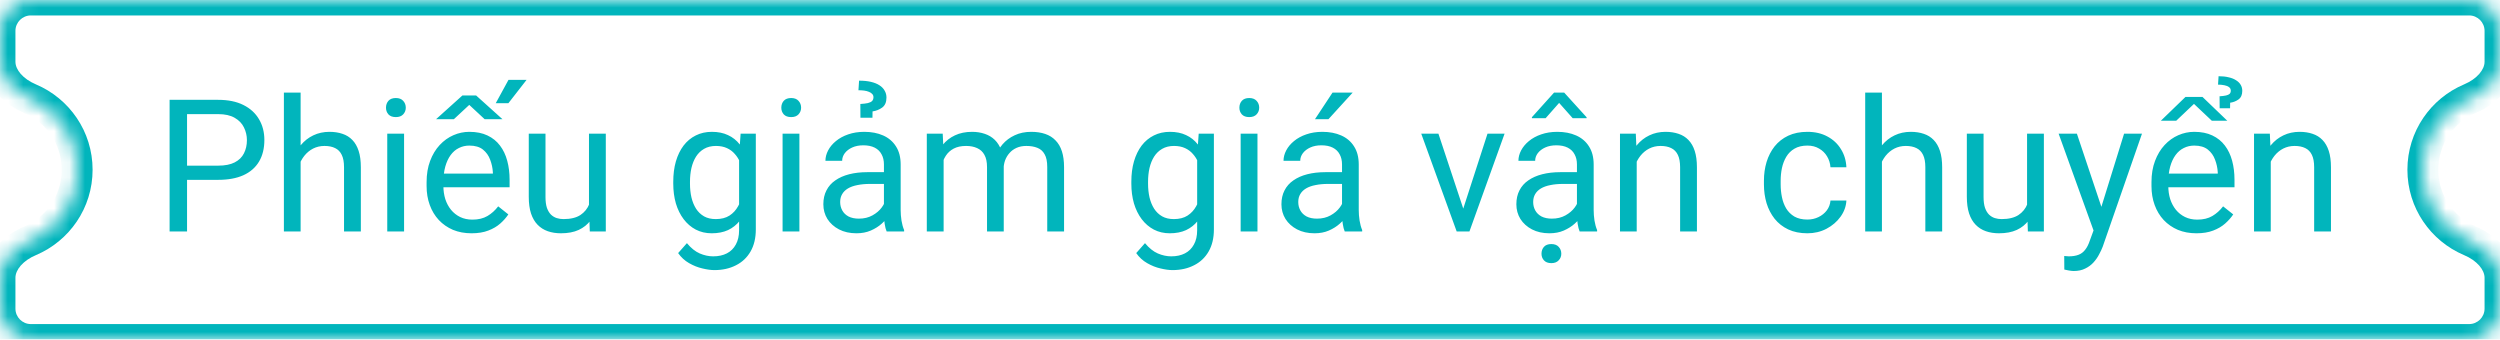
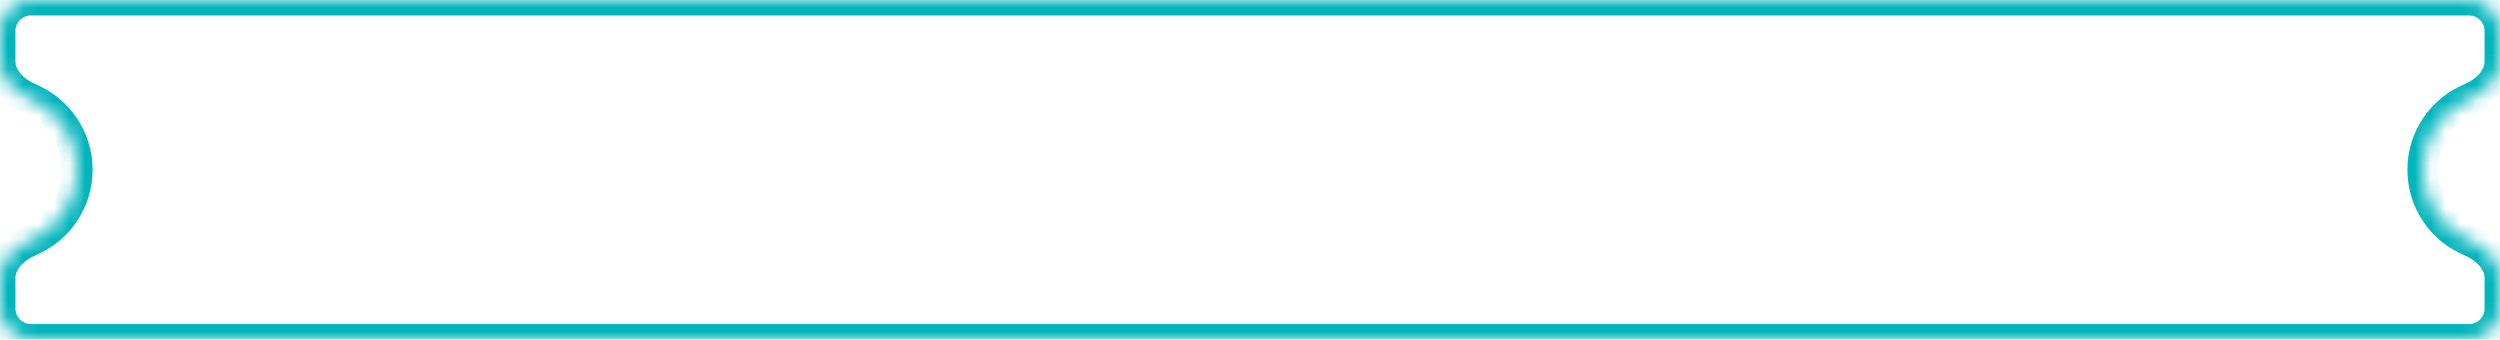
<svg xmlns="http://www.w3.org/2000/svg" width="162" height="22" viewBox="0 0 162 22" fill="none">
  <mask id="path-1-inside-1_12_350" fill="white">
    <path d="M160 0C161.105 0 162 0.895 162 2V4C162 5.105 161.07 5.963 160.053 6.393C158.259 7.153 157 8.929 157 11C157 13.071 158.259 14.847 160.053 15.607C161.07 16.037 162 16.895 162 18V20C162 21.105 161.105 22 160 22H2C0.895 22 3.22133e-08 21.105 0 20V18C0 16.895 0.93 16.037 1.947 15.607C3.741 14.847 5 13.071 5 11C5 8.929 3.741 7.153 1.947 6.393C0.93 5.963 0 5.105 0 4V2C0 0.895 0.895 8.05319e-09 2 0H160Z" />
  </mask>
  <path d="M162 2H163H162ZM160 22V23V22ZM0 20H-1H0ZM2 0V-1V0ZM1.947 15.607L2.337 16.527L1.947 15.607ZM160.053 15.607L160.442 14.686L160.053 15.607ZM160.053 6.393L160.442 7.314L160.053 6.393ZM160 0V1C160.552 1 161 1.448 161 2H162H163C163 0.343 161.657 -1 160 -1V0ZM162 2H161V4H162H163V2H162ZM160.053 6.393L159.663 5.473C157.512 6.383 156 8.514 156 11H157H158C158 9.345 159.005 7.923 160.442 7.314L160.053 6.393ZM157 11H156C156 13.486 157.512 15.617 159.663 16.527L160.053 15.607L160.442 14.686C159.005 14.077 158 12.655 158 11H157ZM162 18H161V20H162H163V18H162ZM162 20H161C161 20.552 160.552 21 160 21V22V23C161.657 23 163 21.657 163 20H162ZM160 22V21H2V22V23H160V22ZM2 22V21C1.448 21 1 20.552 1 20H0H-1C-1 21.657 0.343 23 2 23V22ZM0 20H1V18H0H-1V20H0ZM1.947 15.607L2.337 16.527C4.488 15.617 6 13.486 6 11H5H4C4 12.655 2.995 14.077 1.558 14.686L1.947 15.607ZM5 11H6C6 8.514 4.488 6.383 2.337 5.473L1.947 6.393L1.558 7.314C2.995 7.923 4 9.345 4 11H5ZM0 4H1V2H0H-1V4H0ZM0 2H1C1 1.448 1.448 1 2 1V0V-1C0.343 -1 -1 0.343 -1 2H0ZM2 0V1H160V0V-1H2V0ZM1.947 6.393L2.337 5.473C1.464 5.103 1 4.504 1 4H0H-1C-1 5.705 0.397 6.823 1.558 7.314L1.947 6.393ZM0 18H1C1 17.496 1.464 16.897 2.337 16.527L1.947 15.607L1.558 14.686C0.397 15.177 -1 16.295 -1 18H0ZM160.053 15.607L159.663 16.527C160.536 16.897 161 17.496 161 18H162H163C163 16.295 161.603 15.177 160.442 14.686L160.053 15.607ZM162 4H161C161 4.504 160.536 5.103 159.663 5.473L160.053 6.393L160.442 7.314C161.603 6.823 163 5.705 163 4H162Z" fill="#01B5BC" mask="url(#path-1-inside-1_12_350)" />
-   <path d="M14.137 11.654H11.857V10.734H14.137C14.578 10.734 14.935 10.664 15.209 10.523C15.482 10.383 15.682 10.188 15.807 9.938C15.935 9.688 16 9.402 16 9.082C16 8.789 15.935 8.514 15.807 8.256C15.682 7.998 15.482 7.791 15.209 7.635C14.935 7.475 14.578 7.395 14.137 7.395H12.121V15H10.99V6.469H14.137C14.781 6.469 15.326 6.58 15.771 6.803C16.217 7.025 16.555 7.334 16.785 7.729C17.016 8.119 17.131 8.566 17.131 9.07C17.131 9.617 17.016 10.084 16.785 10.471C16.555 10.857 16.217 11.152 15.771 11.355C15.326 11.555 14.781 11.654 14.137 11.654ZM19.48 6V15H18.396V6H19.48ZM19.223 11.59L18.771 11.572C18.775 11.139 18.84 10.738 18.965 10.371C19.09 10 19.266 9.678 19.492 9.404C19.719 9.131 19.988 8.92 20.301 8.771C20.617 8.619 20.967 8.543 21.35 8.543C21.662 8.543 21.943 8.586 22.193 8.672C22.443 8.754 22.656 8.887 22.832 9.07C23.012 9.254 23.148 9.492 23.242 9.785C23.336 10.074 23.383 10.428 23.383 10.846V15H22.293V10.834C22.293 10.502 22.244 10.236 22.146 10.037C22.049 9.834 21.906 9.688 21.719 9.598C21.531 9.504 21.301 9.457 21.027 9.457C20.758 9.457 20.512 9.514 20.289 9.627C20.07 9.74 19.881 9.896 19.721 10.096C19.564 10.295 19.441 10.523 19.352 10.781C19.266 11.035 19.223 11.305 19.223 11.59ZM26.184 8.66V15H25.094V8.66H26.184ZM25.012 6.979C25.012 6.803 25.064 6.654 25.17 6.533C25.279 6.412 25.439 6.352 25.65 6.352C25.857 6.352 26.016 6.412 26.125 6.533C26.238 6.654 26.295 6.803 26.295 6.979C26.295 7.146 26.238 7.291 26.125 7.412C26.016 7.529 25.857 7.588 25.65 7.588C25.439 7.588 25.279 7.529 25.17 7.412C25.064 7.291 25.012 7.146 25.012 6.979ZM30.555 15.117C30.113 15.117 29.713 15.043 29.354 14.895C28.998 14.742 28.691 14.529 28.434 14.256C28.18 13.982 27.984 13.658 27.848 13.283C27.711 12.908 27.643 12.498 27.643 12.053V11.807C27.643 11.291 27.719 10.832 27.871 10.43C28.023 10.023 28.23 9.68 28.492 9.398C28.754 9.117 29.051 8.904 29.383 8.76C29.715 8.615 30.059 8.543 30.414 8.543C30.867 8.543 31.258 8.621 31.586 8.777C31.918 8.934 32.19 9.152 32.4 9.434C32.611 9.711 32.768 10.039 32.869 10.418C32.971 10.793 33.022 11.203 33.022 11.648V12.135H28.287V11.25H31.938V11.168C31.922 10.887 31.863 10.613 31.762 10.348C31.664 10.082 31.508 9.863 31.293 9.691C31.078 9.52 30.785 9.434 30.414 9.434C30.168 9.434 29.941 9.486 29.734 9.592C29.527 9.693 29.35 9.846 29.201 10.049C29.053 10.252 28.938 10.5 28.855 10.793C28.773 11.086 28.732 11.424 28.732 11.807V12.053C28.732 12.354 28.773 12.637 28.855 12.902C28.941 13.164 29.064 13.395 29.225 13.594C29.389 13.793 29.586 13.949 29.816 14.062C30.051 14.176 30.316 14.232 30.613 14.232C30.996 14.232 31.32 14.154 31.586 13.998C31.852 13.842 32.084 13.633 32.283 13.371L32.94 13.893C32.803 14.1 32.629 14.297 32.418 14.484C32.207 14.672 31.947 14.824 31.639 14.941C31.334 15.059 30.973 15.117 30.555 15.117ZM28.258 7.723L29.963 6.188H30.854L32.559 7.723H31.404L30.408 6.797L29.412 7.723H28.258ZM32.125 6.686L32.951 5.174H34.123L32.945 6.686H32.125ZM38.166 13.535V8.66H39.256V15H38.219L38.166 13.535ZM38.371 12.199L38.822 12.188C38.822 12.609 38.777 13 38.688 13.359C38.602 13.715 38.461 14.023 38.266 14.285C38.07 14.547 37.815 14.752 37.498 14.9C37.182 15.045 36.797 15.117 36.344 15.117C36.035 15.117 35.752 15.072 35.494 14.982C35.24 14.893 35.022 14.754 34.838 14.566C34.654 14.379 34.512 14.135 34.41 13.834C34.312 13.533 34.264 13.172 34.264 12.75V8.66H35.348V12.762C35.348 13.047 35.379 13.283 35.441 13.471C35.508 13.654 35.596 13.801 35.705 13.91C35.818 14.016 35.943 14.09 36.08 14.133C36.221 14.176 36.365 14.197 36.514 14.197C36.975 14.197 37.34 14.109 37.609 13.934C37.879 13.754 38.072 13.514 38.19 13.213C38.31 12.908 38.371 12.57 38.371 12.199ZM47.992 8.66H48.977V14.865C48.977 15.424 48.863 15.9 48.637 16.295C48.41 16.689 48.094 16.988 47.688 17.191C47.285 17.398 46.82 17.502 46.293 17.502C46.074 17.502 45.816 17.467 45.52 17.396C45.227 17.33 44.938 17.215 44.652 17.051C44.371 16.891 44.135 16.674 43.943 16.4L44.512 15.756C44.777 16.076 45.055 16.299 45.344 16.424C45.637 16.549 45.926 16.611 46.211 16.611C46.555 16.611 46.852 16.547 47.102 16.418C47.352 16.289 47.545 16.098 47.682 15.844C47.822 15.594 47.893 15.285 47.893 14.918V10.055L47.992 8.66ZM43.627 11.9V11.777C43.627 11.293 43.684 10.854 43.797 10.459C43.914 10.06 44.08 9.719 44.295 9.434C44.514 9.148 44.777 8.93 45.086 8.777C45.395 8.621 45.742 8.543 46.129 8.543C46.527 8.543 46.875 8.613 47.172 8.754C47.473 8.891 47.727 9.092 47.934 9.357C48.145 9.619 48.31 9.936 48.432 10.307C48.553 10.678 48.637 11.098 48.684 11.566V12.105C48.641 12.57 48.557 12.988 48.432 13.359C48.31 13.73 48.145 14.047 47.934 14.309C47.727 14.57 47.473 14.771 47.172 14.912C46.871 15.049 46.52 15.117 46.117 15.117C45.738 15.117 45.395 15.037 45.086 14.877C44.781 14.717 44.52 14.492 44.301 14.203C44.082 13.914 43.914 13.574 43.797 13.184C43.684 12.789 43.627 12.361 43.627 11.9ZM44.711 11.777V11.9C44.711 12.217 44.742 12.514 44.805 12.791C44.871 13.068 44.971 13.312 45.103 13.523C45.24 13.734 45.414 13.9 45.625 14.021C45.836 14.139 46.088 14.197 46.381 14.197C46.74 14.197 47.037 14.121 47.272 13.969C47.506 13.816 47.691 13.615 47.828 13.365C47.969 13.115 48.078 12.844 48.156 12.551V11.139C48.113 10.924 48.047 10.717 47.957 10.518C47.871 10.315 47.758 10.135 47.617 9.979C47.48 9.818 47.31 9.691 47.107 9.598C46.904 9.504 46.666 9.457 46.393 9.457C46.096 9.457 45.84 9.52 45.625 9.645C45.414 9.766 45.24 9.934 45.103 10.148C44.971 10.359 44.871 10.605 44.805 10.887C44.742 11.164 44.711 11.461 44.711 11.777ZM51.801 8.66V15H50.711V8.66H51.801ZM50.629 6.979C50.629 6.803 50.682 6.654 50.787 6.533C50.897 6.412 51.057 6.352 51.268 6.352C51.475 6.352 51.633 6.412 51.742 6.533C51.855 6.654 51.912 6.803 51.912 6.979C51.912 7.146 51.855 7.291 51.742 7.412C51.633 7.529 51.475 7.588 51.268 7.588C51.057 7.588 50.897 7.529 50.787 7.412C50.682 7.291 50.629 7.146 50.629 6.979ZM57.279 13.916V10.652C57.279 10.402 57.228 10.185 57.127 10.002C57.029 9.814 56.881 9.67 56.682 9.568C56.482 9.467 56.236 9.416 55.943 9.416C55.67 9.416 55.43 9.463 55.223 9.557C55.02 9.65 54.859 9.773 54.742 9.926C54.629 10.078 54.572 10.242 54.572 10.418H53.488C53.488 10.191 53.547 9.967 53.664 9.744C53.781 9.521 53.949 9.32 54.168 9.141C54.391 8.957 54.656 8.812 54.965 8.707C55.277 8.598 55.625 8.543 56.008 8.543C56.469 8.543 56.875 8.621 57.227 8.777C57.582 8.934 57.859 9.17 58.059 9.486C58.262 9.799 58.363 10.191 58.363 10.664V13.617C58.363 13.828 58.381 14.053 58.416 14.291C58.455 14.529 58.512 14.734 58.586 14.906V15H57.455C57.4 14.875 57.357 14.709 57.326 14.502C57.295 14.291 57.279 14.096 57.279 13.916ZM57.467 11.156L57.478 11.918H56.383C56.074 11.918 55.799 11.943 55.557 11.994C55.315 12.041 55.111 12.113 54.947 12.211C54.783 12.309 54.658 12.432 54.572 12.58C54.486 12.725 54.443 12.895 54.443 13.09C54.443 13.289 54.488 13.471 54.578 13.635C54.668 13.799 54.803 13.93 54.982 14.027C55.166 14.121 55.391 14.168 55.656 14.168C55.988 14.168 56.281 14.098 56.535 13.957C56.789 13.816 56.99 13.645 57.139 13.441C57.291 13.238 57.373 13.041 57.385 12.85L57.848 13.371C57.82 13.535 57.746 13.717 57.625 13.916C57.504 14.115 57.342 14.307 57.139 14.49C56.94 14.67 56.701 14.82 56.424 14.941C56.15 15.059 55.842 15.117 55.498 15.117C55.068 15.117 54.691 15.033 54.367 14.865C54.047 14.697 53.797 14.473 53.617 14.191C53.441 13.906 53.353 13.588 53.353 13.236C53.353 12.896 53.42 12.598 53.553 12.34C53.685 12.078 53.877 11.861 54.127 11.69C54.377 11.514 54.678 11.381 55.029 11.291C55.381 11.201 55.773 11.156 56.207 11.156H57.467ZM56.535 7.629H55.756L55.75 6.738C55.949 6.727 56.111 6.707 56.236 6.68C56.361 6.648 56.453 6.604 56.512 6.545C56.57 6.482 56.6 6.4 56.6 6.299C56.6 6.217 56.574 6.148 56.523 6.094C56.473 6.035 56.402 5.988 56.312 5.953C56.223 5.914 56.119 5.887 56.002 5.871C55.885 5.855 55.76 5.848 55.627 5.848L55.668 5.227C55.957 5.227 56.211 5.252 56.43 5.303C56.652 5.354 56.838 5.428 56.986 5.525C57.139 5.623 57.252 5.74 57.326 5.877C57.404 6.01 57.443 6.158 57.443 6.322C57.443 6.619 57.35 6.836 57.162 6.973C56.975 7.105 56.768 7.188 56.541 7.219L56.535 7.629ZM61.147 9.92V15H60.057V8.66H61.088L61.147 9.92ZM60.924 11.59L60.42 11.572C60.424 11.139 60.48 10.738 60.59 10.371C60.699 10 60.861 9.678 61.076 9.404C61.291 9.131 61.559 8.92 61.879 8.771C62.199 8.619 62.57 8.543 62.992 8.543C63.289 8.543 63.562 8.586 63.812 8.672C64.062 8.754 64.279 8.885 64.463 9.064C64.647 9.244 64.789 9.475 64.891 9.756C64.992 10.037 65.043 10.377 65.043 10.775V15H63.959V10.828C63.959 10.496 63.902 10.23 63.789 10.031C63.68 9.832 63.523 9.688 63.32 9.598C63.117 9.504 62.879 9.457 62.605 9.457C62.285 9.457 62.018 9.514 61.803 9.627C61.588 9.74 61.416 9.896 61.287 10.096C61.158 10.295 61.065 10.523 61.006 10.781C60.951 11.035 60.924 11.305 60.924 11.59ZM65.031 10.992L64.305 11.215C64.309 10.867 64.365 10.533 64.475 10.213C64.588 9.893 64.75 9.607 64.961 9.357C65.176 9.107 65.439 8.91 65.752 8.766C66.064 8.617 66.422 8.543 66.824 8.543C67.164 8.543 67.465 8.588 67.727 8.678C67.992 8.768 68.215 8.906 68.394 9.094C68.578 9.277 68.717 9.514 68.811 9.803C68.904 10.092 68.951 10.435 68.951 10.834V15H67.861V10.822C67.861 10.467 67.805 10.191 67.691 9.996C67.582 9.797 67.426 9.658 67.223 9.58C67.023 9.498 66.785 9.457 66.508 9.457C66.269 9.457 66.059 9.498 65.875 9.58C65.691 9.662 65.537 9.775 65.412 9.92C65.287 10.06 65.191 10.223 65.125 10.406C65.062 10.59 65.031 10.785 65.031 10.992ZM77.676 8.66H78.66V14.865C78.66 15.424 78.547 15.9 78.32 16.295C78.094 16.689 77.777 16.988 77.371 17.191C76.969 17.398 76.504 17.502 75.977 17.502C75.758 17.502 75.5 17.467 75.203 17.396C74.91 17.33 74.621 17.215 74.336 17.051C74.055 16.891 73.818 16.674 73.627 16.4L74.195 15.756C74.461 16.076 74.738 16.299 75.027 16.424C75.32 16.549 75.609 16.611 75.894 16.611C76.238 16.611 76.535 16.547 76.785 16.418C77.035 16.289 77.228 16.098 77.365 15.844C77.506 15.594 77.576 15.285 77.576 14.918V10.055L77.676 8.66ZM73.311 11.9V11.777C73.311 11.293 73.367 10.854 73.481 10.459C73.598 10.06 73.764 9.719 73.978 9.434C74.197 9.148 74.461 8.93 74.769 8.777C75.078 8.621 75.426 8.543 75.812 8.543C76.211 8.543 76.559 8.613 76.856 8.754C77.156 8.891 77.41 9.092 77.617 9.357C77.828 9.619 77.994 9.936 78.115 10.307C78.236 10.678 78.32 11.098 78.367 11.566V12.105C78.324 12.57 78.24 12.988 78.115 13.359C77.994 13.73 77.828 14.047 77.617 14.309C77.41 14.57 77.156 14.771 76.856 14.912C76.555 15.049 76.203 15.117 75.801 15.117C75.422 15.117 75.078 15.037 74.769 14.877C74.465 14.717 74.203 14.492 73.984 14.203C73.766 13.914 73.598 13.574 73.481 13.184C73.367 12.789 73.311 12.361 73.311 11.9ZM74.394 11.777V11.9C74.394 12.217 74.426 12.514 74.488 12.791C74.555 13.068 74.654 13.312 74.787 13.523C74.924 13.734 75.098 13.9 75.309 14.021C75.519 14.139 75.772 14.197 76.064 14.197C76.424 14.197 76.721 14.121 76.955 13.969C77.189 13.816 77.375 13.615 77.512 13.365C77.652 13.115 77.762 12.844 77.84 12.551V11.139C77.797 10.924 77.731 10.717 77.641 10.518C77.555 10.315 77.441 10.135 77.301 9.979C77.164 9.818 76.994 9.691 76.791 9.598C76.588 9.504 76.35 9.457 76.076 9.457C75.779 9.457 75.523 9.52 75.309 9.645C75.098 9.766 74.924 9.934 74.787 10.148C74.654 10.359 74.555 10.605 74.488 10.887C74.426 11.164 74.394 11.461 74.394 11.777ZM81.484 8.66V15H80.394V8.66H81.484ZM80.312 6.979C80.312 6.803 80.365 6.654 80.471 6.533C80.58 6.412 80.74 6.352 80.951 6.352C81.158 6.352 81.316 6.412 81.426 6.533C81.539 6.654 81.596 6.803 81.596 6.979C81.596 7.146 81.539 7.291 81.426 7.412C81.316 7.529 81.158 7.588 80.951 7.588C80.74 7.588 80.58 7.529 80.471 7.412C80.365 7.291 80.312 7.146 80.312 6.979ZM86.963 13.916V10.652C86.963 10.402 86.912 10.185 86.811 10.002C86.713 9.814 86.564 9.67 86.365 9.568C86.166 9.467 85.92 9.416 85.627 9.416C85.353 9.416 85.113 9.463 84.906 9.557C84.703 9.65 84.543 9.773 84.426 9.926C84.312 10.078 84.256 10.242 84.256 10.418H83.172C83.172 10.191 83.231 9.967 83.348 9.744C83.465 9.521 83.633 9.32 83.852 9.141C84.074 8.957 84.34 8.812 84.648 8.707C84.961 8.598 85.309 8.543 85.691 8.543C86.152 8.543 86.559 8.621 86.91 8.777C87.266 8.934 87.543 9.17 87.742 9.486C87.945 9.799 88.047 10.191 88.047 10.664V13.617C88.047 13.828 88.064 14.053 88.1 14.291C88.139 14.529 88.195 14.734 88.269 14.906V15H87.139C87.084 14.875 87.041 14.709 87.01 14.502C86.978 14.291 86.963 14.096 86.963 13.916ZM87.15 11.156L87.162 11.918H86.066C85.758 11.918 85.482 11.943 85.24 11.994C84.998 12.041 84.795 12.113 84.631 12.211C84.467 12.309 84.342 12.432 84.256 12.58C84.17 12.725 84.127 12.895 84.127 13.09C84.127 13.289 84.172 13.471 84.262 13.635C84.352 13.799 84.486 13.93 84.666 14.027C84.85 14.121 85.074 14.168 85.34 14.168C85.672 14.168 85.965 14.098 86.219 13.957C86.473 13.816 86.674 13.645 86.822 13.441C86.975 13.238 87.057 13.041 87.068 12.85L87.531 13.371C87.504 13.535 87.43 13.717 87.309 13.916C87.188 14.115 87.025 14.307 86.822 14.49C86.623 14.67 86.385 14.82 86.107 14.941C85.834 15.059 85.525 15.117 85.182 15.117C84.752 15.117 84.375 15.033 84.051 14.865C83.731 14.697 83.481 14.473 83.301 14.191C83.125 13.906 83.037 13.588 83.037 13.236C83.037 12.896 83.103 12.598 83.236 12.34C83.369 12.078 83.561 11.861 83.811 11.69C84.061 11.514 84.361 11.381 84.713 11.291C85.064 11.201 85.457 11.156 85.891 11.156H87.15ZM85.211 7.723L86.348 6H87.654L86.084 7.723H85.211ZM94.656 14.021L96.391 8.66H97.498L95.219 15H94.492L94.656 14.021ZM93.209 8.66L94.996 14.051L95.119 15H94.393L92.096 8.66H93.209ZM102.186 13.916V10.652C102.186 10.402 102.135 10.185 102.033 10.002C101.936 9.814 101.787 9.67 101.588 9.568C101.389 9.467 101.143 9.416 100.85 9.416C100.576 9.416 100.336 9.463 100.129 9.557C99.926 9.65 99.766 9.773 99.648 9.926C99.535 10.078 99.478 10.242 99.478 10.418H98.394C98.394 10.191 98.453 9.967 98.57 9.744C98.688 9.521 98.856 9.32 99.074 9.141C99.297 8.957 99.562 8.812 99.871 8.707C100.184 8.598 100.531 8.543 100.914 8.543C101.375 8.543 101.781 8.621 102.133 8.777C102.488 8.934 102.766 9.17 102.965 9.486C103.168 9.799 103.27 10.191 103.27 10.664V13.617C103.27 13.828 103.287 14.053 103.322 14.291C103.361 14.529 103.418 14.734 103.492 14.906V15H102.361C102.307 14.875 102.264 14.709 102.232 14.502C102.201 14.291 102.186 14.096 102.186 13.916ZM102.373 11.156L102.385 11.918H101.289C100.98 11.918 100.705 11.943 100.463 11.994C100.221 12.041 100.018 12.113 99.853 12.211C99.689 12.309 99.564 12.432 99.478 12.58C99.393 12.725 99.35 12.895 99.35 13.09C99.35 13.289 99.394 13.471 99.484 13.635C99.574 13.799 99.709 13.93 99.889 14.027C100.072 14.121 100.297 14.168 100.562 14.168C100.895 14.168 101.188 14.098 101.441 13.957C101.695 13.816 101.896 13.645 102.045 13.441C102.197 13.238 102.279 13.041 102.291 12.85L102.754 13.371C102.727 13.535 102.652 13.717 102.531 13.916C102.41 14.115 102.248 14.307 102.045 14.49C101.846 14.67 101.607 14.82 101.33 14.941C101.057 15.059 100.748 15.117 100.404 15.117C99.975 15.117 99.598 15.033 99.273 14.865C98.953 14.697 98.703 14.473 98.523 14.191C98.348 13.906 98.26 13.588 98.26 13.236C98.26 12.896 98.326 12.598 98.459 12.34C98.592 12.078 98.783 11.861 99.033 11.69C99.283 11.514 99.584 11.381 99.936 11.291C100.287 11.201 100.68 11.156 101.113 11.156H102.373ZM101.359 6L102.812 7.6V7.658H101.91L101.031 6.668L100.158 7.658H99.268V7.594L100.703 6H101.359ZM99.889 16.441C99.889 16.266 99.941 16.117 100.047 15.996C100.156 15.875 100.316 15.815 100.527 15.815C100.734 15.815 100.893 15.875 101.002 15.996C101.115 16.117 101.172 16.266 101.172 16.441C101.172 16.609 101.115 16.752 101.002 16.869C100.893 16.99 100.734 17.051 100.527 17.051C100.316 17.051 100.156 16.99 100.047 16.869C99.941 16.752 99.889 16.609 99.889 16.441ZM106.059 10.014V15H104.975V8.66H106L106.059 10.014ZM105.801 11.59L105.35 11.572C105.354 11.139 105.418 10.738 105.543 10.371C105.668 10 105.844 9.678 106.07 9.404C106.297 9.131 106.566 8.92 106.879 8.771C107.195 8.619 107.545 8.543 107.928 8.543C108.24 8.543 108.521 8.586 108.771 8.672C109.021 8.754 109.234 8.887 109.41 9.07C109.59 9.254 109.727 9.492 109.82 9.785C109.914 10.074 109.961 10.428 109.961 10.846V15H108.871V10.834C108.871 10.502 108.822 10.236 108.725 10.037C108.627 9.834 108.484 9.688 108.297 9.598C108.109 9.504 107.879 9.457 107.605 9.457C107.336 9.457 107.09 9.514 106.867 9.627C106.648 9.74 106.459 9.896 106.299 10.096C106.143 10.295 106.02 10.523 105.93 10.781C105.844 11.035 105.801 11.305 105.801 11.59ZM117.121 14.227C117.379 14.227 117.617 14.174 117.836 14.068C118.055 13.963 118.234 13.818 118.375 13.635C118.516 13.447 118.596 13.234 118.615 12.996H119.646C119.627 13.371 119.5 13.721 119.266 14.045C119.035 14.365 118.732 14.625 118.357 14.824C117.982 15.02 117.57 15.117 117.121 15.117C116.645 15.117 116.229 15.033 115.873 14.865C115.521 14.697 115.229 14.467 114.994 14.174C114.764 13.881 114.59 13.545 114.473 13.166C114.359 12.783 114.303 12.379 114.303 11.953V11.707C114.303 11.281 114.359 10.879 114.473 10.5C114.59 10.117 114.764 9.779 114.994 9.486C115.229 9.193 115.521 8.963 115.873 8.795C116.229 8.627 116.645 8.543 117.121 8.543C117.617 8.543 118.051 8.645 118.422 8.848C118.793 9.047 119.084 9.32 119.295 9.668C119.51 10.012 119.627 10.402 119.646 10.84H118.615C118.596 10.578 118.521 10.342 118.393 10.131C118.268 9.92 118.096 9.752 117.877 9.627C117.662 9.498 117.41 9.434 117.121 9.434C116.789 9.434 116.51 9.5 116.283 9.633C116.061 9.762 115.883 9.938 115.75 10.16C115.621 10.379 115.527 10.623 115.469 10.893C115.414 11.158 115.387 11.43 115.387 11.707V11.953C115.387 12.23 115.414 12.504 115.469 12.773C115.523 13.043 115.615 13.287 115.744 13.506C115.877 13.725 116.055 13.9 116.277 14.033C116.504 14.162 116.785 14.227 117.121 14.227ZM121.949 6V15H120.865V6H121.949ZM121.691 11.59L121.24 11.572C121.244 11.139 121.309 10.738 121.434 10.371C121.559 10 121.734 9.678 121.961 9.404C122.188 9.131 122.457 8.92 122.77 8.771C123.086 8.619 123.436 8.543 123.818 8.543C124.131 8.543 124.412 8.586 124.662 8.672C124.912 8.754 125.125 8.887 125.301 9.07C125.48 9.254 125.617 9.492 125.711 9.785C125.805 10.074 125.852 10.428 125.852 10.846V15H124.762V10.834C124.762 10.502 124.713 10.236 124.615 10.037C124.518 9.834 124.375 9.688 124.188 9.598C124 9.504 123.77 9.457 123.496 9.457C123.227 9.457 122.98 9.514 122.758 9.627C122.539 9.74 122.35 9.896 122.189 10.096C122.033 10.295 121.91 10.523 121.82 10.781C121.734 11.035 121.691 11.305 121.691 11.59ZM131.354 13.535V8.66H132.443V15H131.406L131.354 13.535ZM131.559 12.199L132.01 12.188C132.01 12.609 131.965 13 131.875 13.359C131.789 13.715 131.648 14.023 131.453 14.285C131.258 14.547 131.002 14.752 130.686 14.9C130.369 15.045 129.984 15.117 129.531 15.117C129.223 15.117 128.939 15.072 128.682 14.982C128.428 14.893 128.209 14.754 128.025 14.566C127.842 14.379 127.699 14.135 127.598 13.834C127.5 13.533 127.451 13.172 127.451 12.75V8.66H128.535V12.762C128.535 13.047 128.566 13.283 128.629 13.471C128.695 13.654 128.783 13.801 128.893 13.91C129.006 14.016 129.131 14.09 129.268 14.133C129.408 14.176 129.553 14.197 129.701 14.197C130.162 14.197 130.527 14.109 130.797 13.934C131.066 13.754 131.26 13.514 131.377 13.213C131.498 12.908 131.559 12.57 131.559 12.199ZM135.877 14.344L137.641 8.66H138.801L136.258 15.979C136.199 16.135 136.121 16.303 136.023 16.482C135.93 16.666 135.809 16.84 135.66 17.004C135.512 17.168 135.332 17.301 135.121 17.402C134.914 17.508 134.666 17.561 134.377 17.561C134.291 17.561 134.182 17.549 134.049 17.525C133.916 17.502 133.822 17.482 133.768 17.467L133.762 16.588C133.793 16.592 133.842 16.596 133.908 16.6C133.979 16.607 134.027 16.611 134.055 16.611C134.301 16.611 134.51 16.578 134.682 16.512C134.854 16.449 134.998 16.342 135.115 16.189C135.236 16.041 135.34 15.836 135.426 15.574L135.877 14.344ZM134.582 8.66L136.229 13.582L136.51 14.725L135.73 15.123L133.398 8.66H134.582ZM142.328 15.117C141.887 15.117 141.486 15.043 141.127 14.895C140.771 14.742 140.465 14.529 140.207 14.256C139.953 13.982 139.758 13.658 139.621 13.283C139.484 12.908 139.416 12.498 139.416 12.053V11.807C139.416 11.291 139.492 10.832 139.645 10.43C139.797 10.023 140.004 9.68 140.266 9.398C140.527 9.117 140.824 8.904 141.156 8.76C141.488 8.615 141.832 8.543 142.188 8.543C142.641 8.543 143.031 8.621 143.359 8.777C143.691 8.934 143.963 9.152 144.174 9.434C144.385 9.711 144.541 10.039 144.643 10.418C144.744 10.793 144.795 11.203 144.795 11.648V12.135H140.061V11.25H143.711V11.168C143.695 10.887 143.637 10.613 143.535 10.348C143.438 10.082 143.281 9.863 143.066 9.691C142.852 9.52 142.559 9.434 142.188 9.434C141.941 9.434 141.715 9.486 141.508 9.592C141.301 9.693 141.123 9.846 140.975 10.049C140.826 10.252 140.711 10.5 140.629 10.793C140.547 11.086 140.506 11.424 140.506 11.807V12.053C140.506 12.354 140.547 12.637 140.629 12.902C140.715 13.164 140.838 13.395 140.998 13.594C141.162 13.793 141.359 13.949 141.59 14.062C141.824 14.176 142.09 14.232 142.387 14.232C142.77 14.232 143.094 14.154 143.359 13.998C143.625 13.842 143.857 13.633 144.057 13.371L144.713 13.893C144.576 14.1 144.402 14.297 144.191 14.484C143.98 14.672 143.721 14.824 143.412 14.941C143.107 15.059 142.746 15.117 142.328 15.117ZM142.721 6.281L144.326 7.822H143.324L142.17 6.732L141.021 7.822H140.025L141.619 6.281H142.721ZM144.508 7.014H143.834L143.828 6.24C144 6.229 144.139 6.211 144.244 6.188C144.35 6.164 144.428 6.129 144.479 6.082C144.529 6.031 144.555 5.963 144.555 5.877C144.555 5.779 144.518 5.703 144.443 5.648C144.369 5.59 144.27 5.549 144.145 5.525C144.02 5.498 143.881 5.484 143.729 5.484L143.764 4.939C144.014 4.939 144.232 4.963 144.42 5.01C144.611 5.053 144.771 5.117 144.9 5.203C145.033 5.285 145.133 5.385 145.199 5.502C145.266 5.615 145.299 5.744 145.299 5.889C145.299 6.143 145.217 6.328 145.053 6.445C144.893 6.559 144.713 6.629 144.514 6.656L144.508 7.014ZM147.145 10.014V15H146.061V8.66H147.086L147.145 10.014ZM146.887 11.59L146.436 11.572C146.439 11.139 146.504 10.738 146.629 10.371C146.754 10 146.93 9.678 147.156 9.404C147.383 9.131 147.652 8.92 147.965 8.771C148.281 8.619 148.631 8.543 149.014 8.543C149.326 8.543 149.607 8.586 149.857 8.672C150.107 8.754 150.32 8.887 150.496 9.07C150.676 9.254 150.812 9.492 150.906 9.785C151 10.074 151.047 10.428 151.047 10.846V15H149.957V10.834C149.957 10.502 149.908 10.236 149.811 10.037C149.713 9.834 149.57 9.688 149.383 9.598C149.195 9.504 148.965 9.457 148.691 9.457C148.422 9.457 148.176 9.514 147.953 9.627C147.734 9.74 147.545 9.896 147.385 10.096C147.229 10.295 147.105 10.523 147.016 10.781C146.93 11.035 146.887 11.305 146.887 11.59Z" fill="#01B5BC" />
</svg>